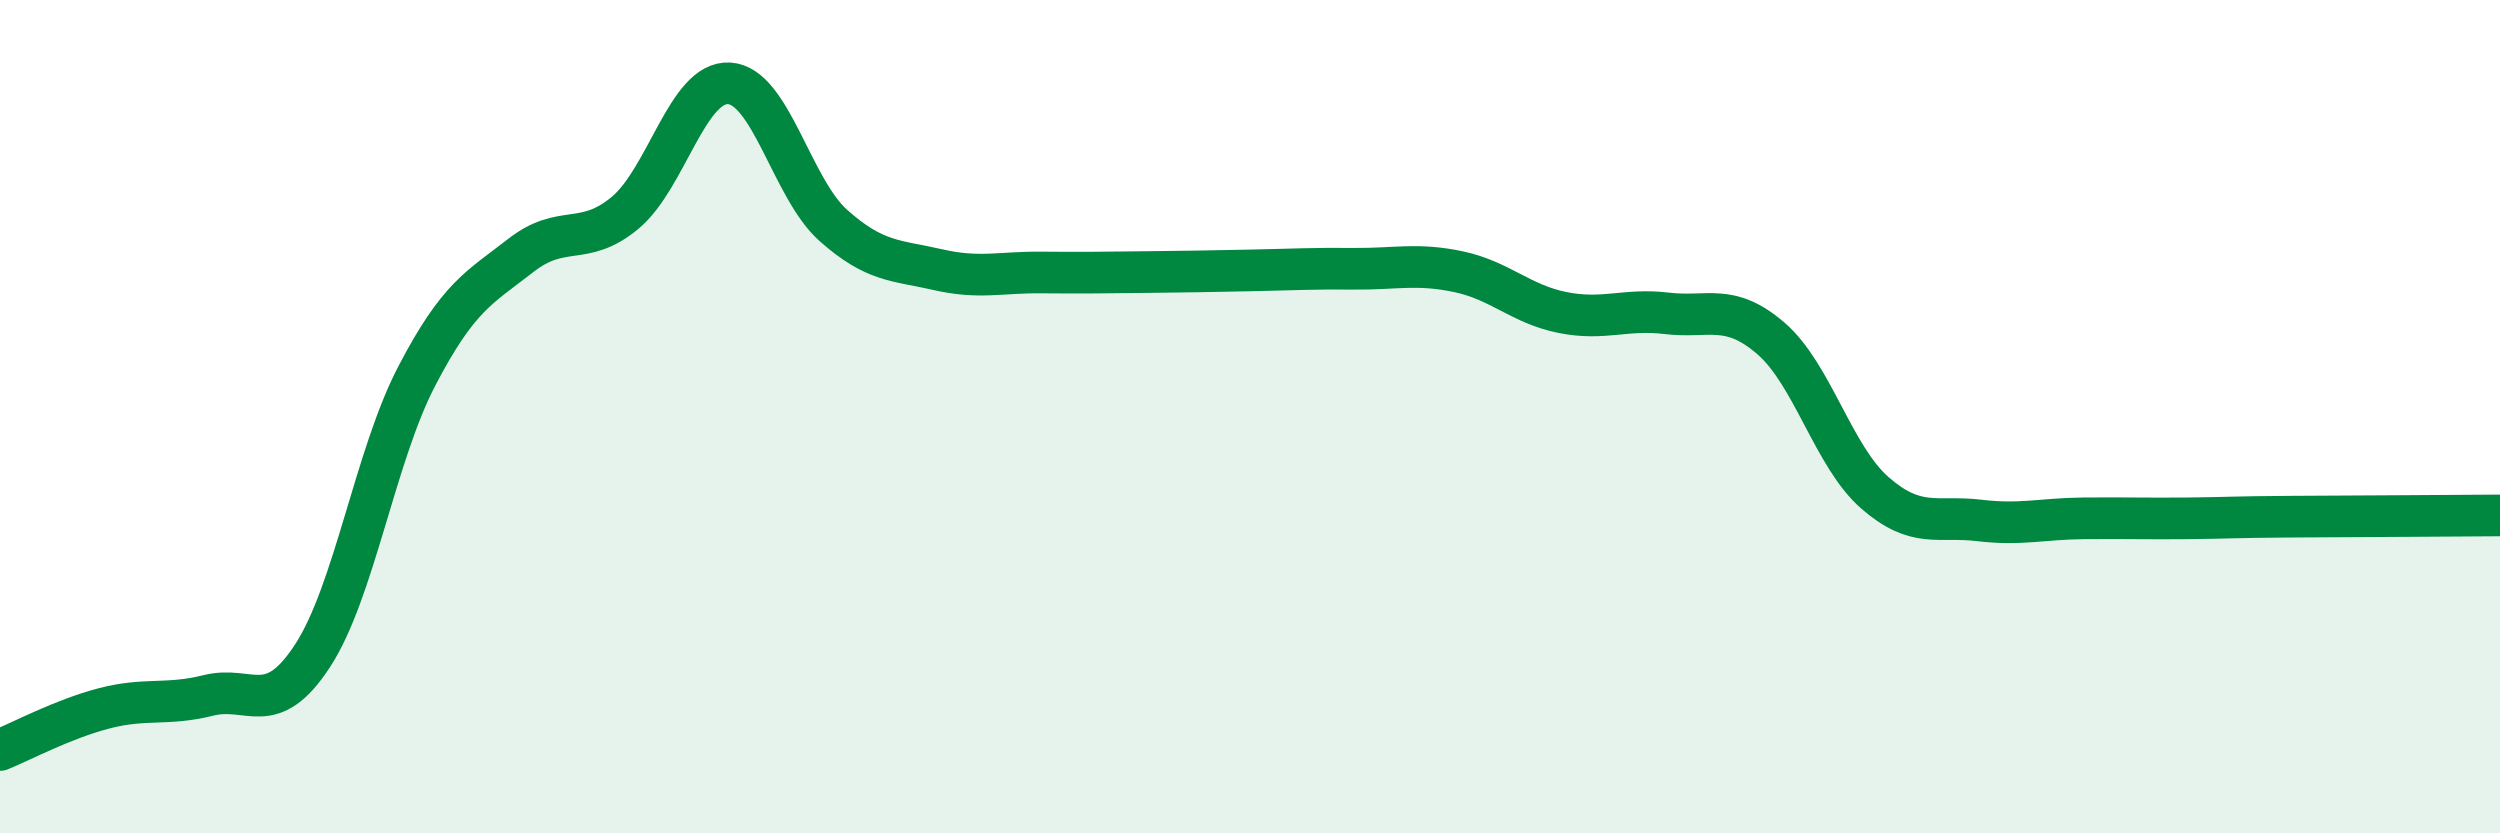
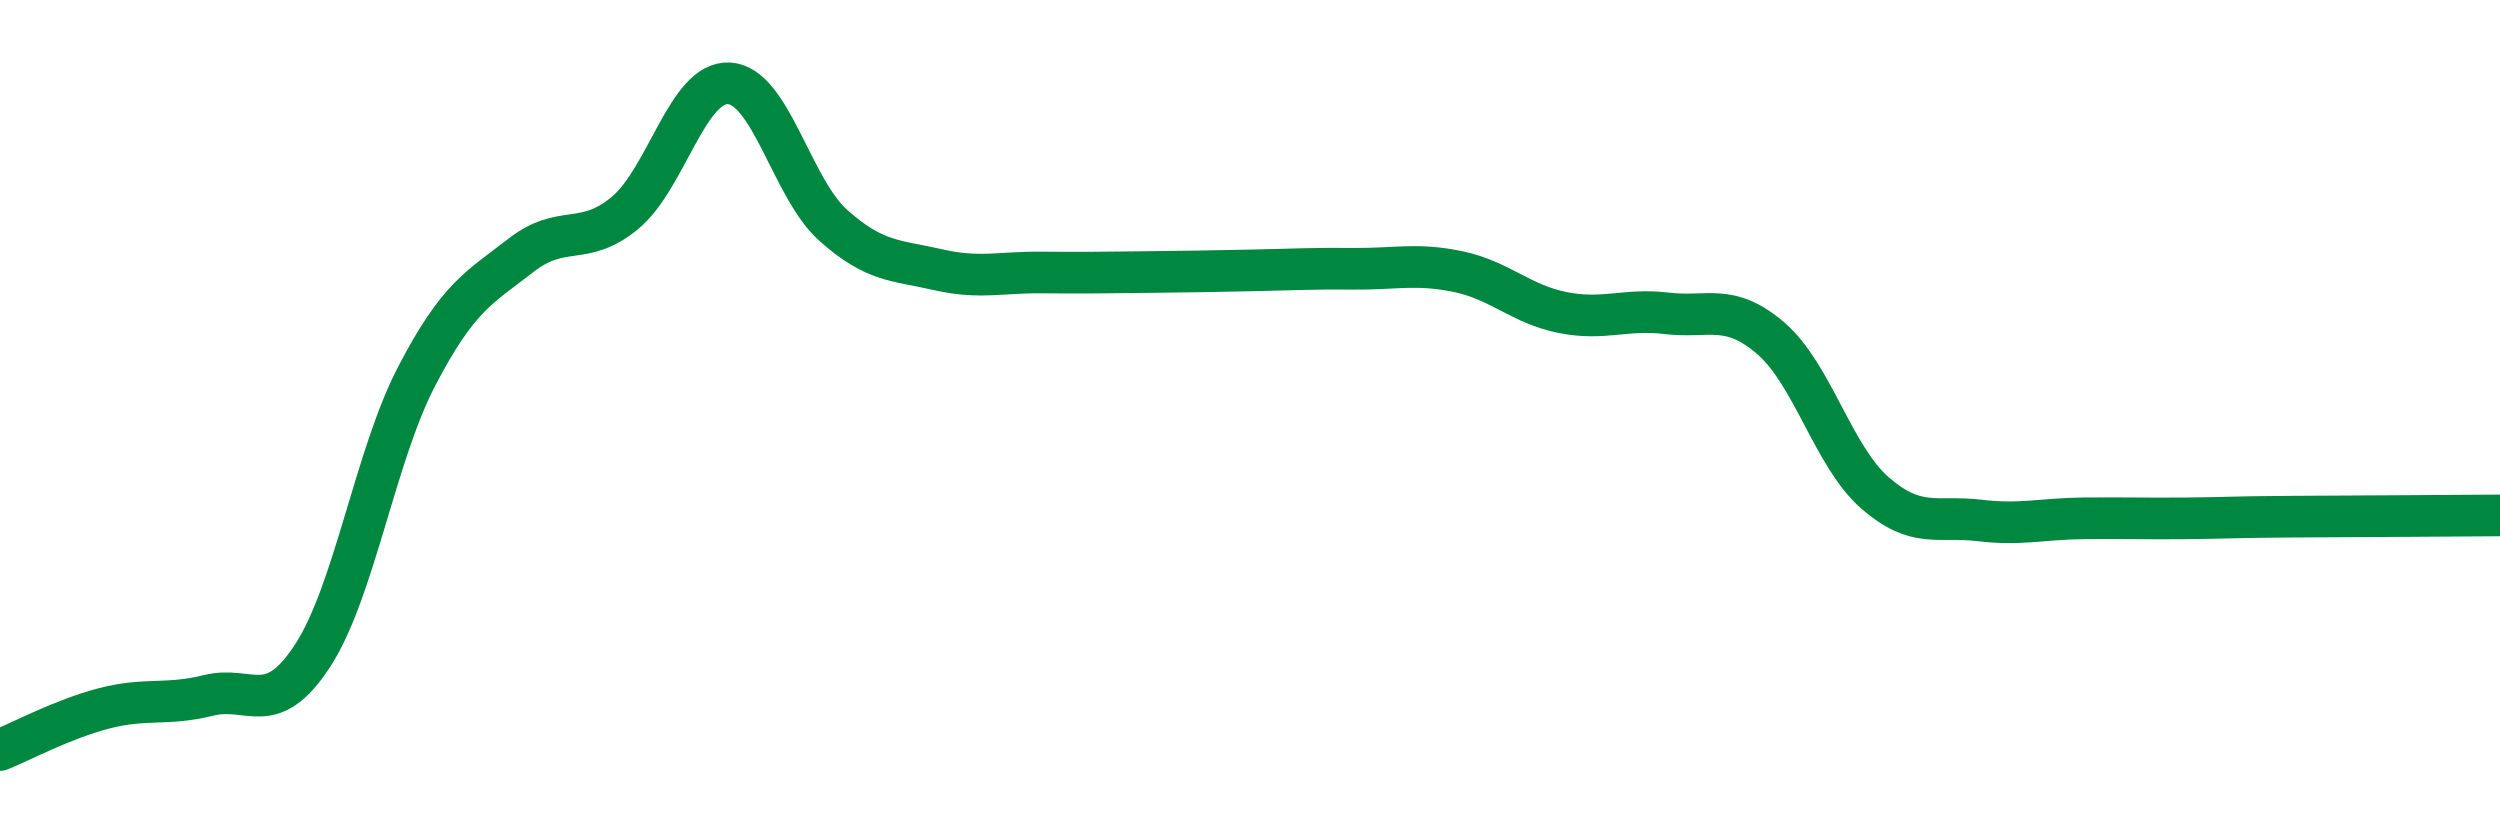
<svg xmlns="http://www.w3.org/2000/svg" width="60" height="20" viewBox="0 0 60 20">
-   <path d="M 0,18 C 0.5,17.8 1.5,17.26 2.5,17 C 3.5,16.74 4,16.94 5,16.69 C 6,16.44 6.5,17.27 7.5,15.74 C 8.5,14.21 9,10.95 10,9.03 C 11,7.11 11.5,6.91 12.5,6.13 C 13.5,5.35 14,5.94 15,5.11 C 16,4.28 16.5,1.94 17.5,2 C 18.5,2.06 19,4.52 20,5.41 C 21,6.3 21.5,6.24 22.5,6.47 C 23.5,6.7 24,6.53 25,6.54 C 26,6.55 26.5,6.54 27.5,6.53 C 28.5,6.52 29,6.51 30,6.49 C 31,6.47 31.5,6.44 32.5,6.45 C 33.5,6.46 34,6.31 35,6.52 C 36,6.73 36.5,7.3 37.5,7.5 C 38.5,7.7 39,7.4 40,7.52 C 41,7.64 41.5,7.26 42.5,8.12 C 43.5,8.98 44,10.96 45,11.83 C 46,12.7 46.5,12.37 47.5,12.49 C 48.5,12.61 49,12.45 50,12.44 C 51,12.43 51.5,12.45 52.5,12.44 C 53.5,12.43 53.5,12.41 55,12.4 C 56.5,12.39 59,12.38 60,12.37L60 20L0 20Z" fill="#008740" opacity="0.1" stroke-linecap="round" stroke-linejoin="round" />
  <path d="M 0,18 C 0.5,17.8 1.5,17.26 2.5,17 C 3.5,16.74 4,16.94 5,16.69 C 6,16.44 6.5,17.27 7.5,15.74 C 8.5,14.21 9,10.95 10,9.03 C 11,7.11 11.5,6.91 12.5,6.13 C 13.5,5.35 14,5.94 15,5.11 C 16,4.28 16.5,1.94 17.5,2 C 18.5,2.06 19,4.52 20,5.41 C 21,6.3 21.5,6.24 22.5,6.47 C 23.5,6.7 24,6.53 25,6.54 C 26,6.55 26.5,6.54 27.5,6.53 C 28.5,6.52 29,6.51 30,6.49 C 31,6.47 31.5,6.44 32.5,6.45 C 33.5,6.46 34,6.31 35,6.52 C 36,6.73 36.5,7.3 37.5,7.5 C 38.5,7.7 39,7.4 40,7.52 C 41,7.64 41.5,7.26 42.5,8.12 C 43.5,8.98 44,10.96 45,11.83 C 46,12.7 46.5,12.37 47.5,12.49 C 48.5,12.61 49,12.45 50,12.44 C 51,12.43 51.5,12.45 52.5,12.44 C 53.5,12.43 53.5,12.41 55,12.4 C 56.5,12.39 59,12.38 60,12.37" stroke="#008740" stroke-width="1" fill="none" stroke-linecap="round" stroke-linejoin="round" />
</svg>